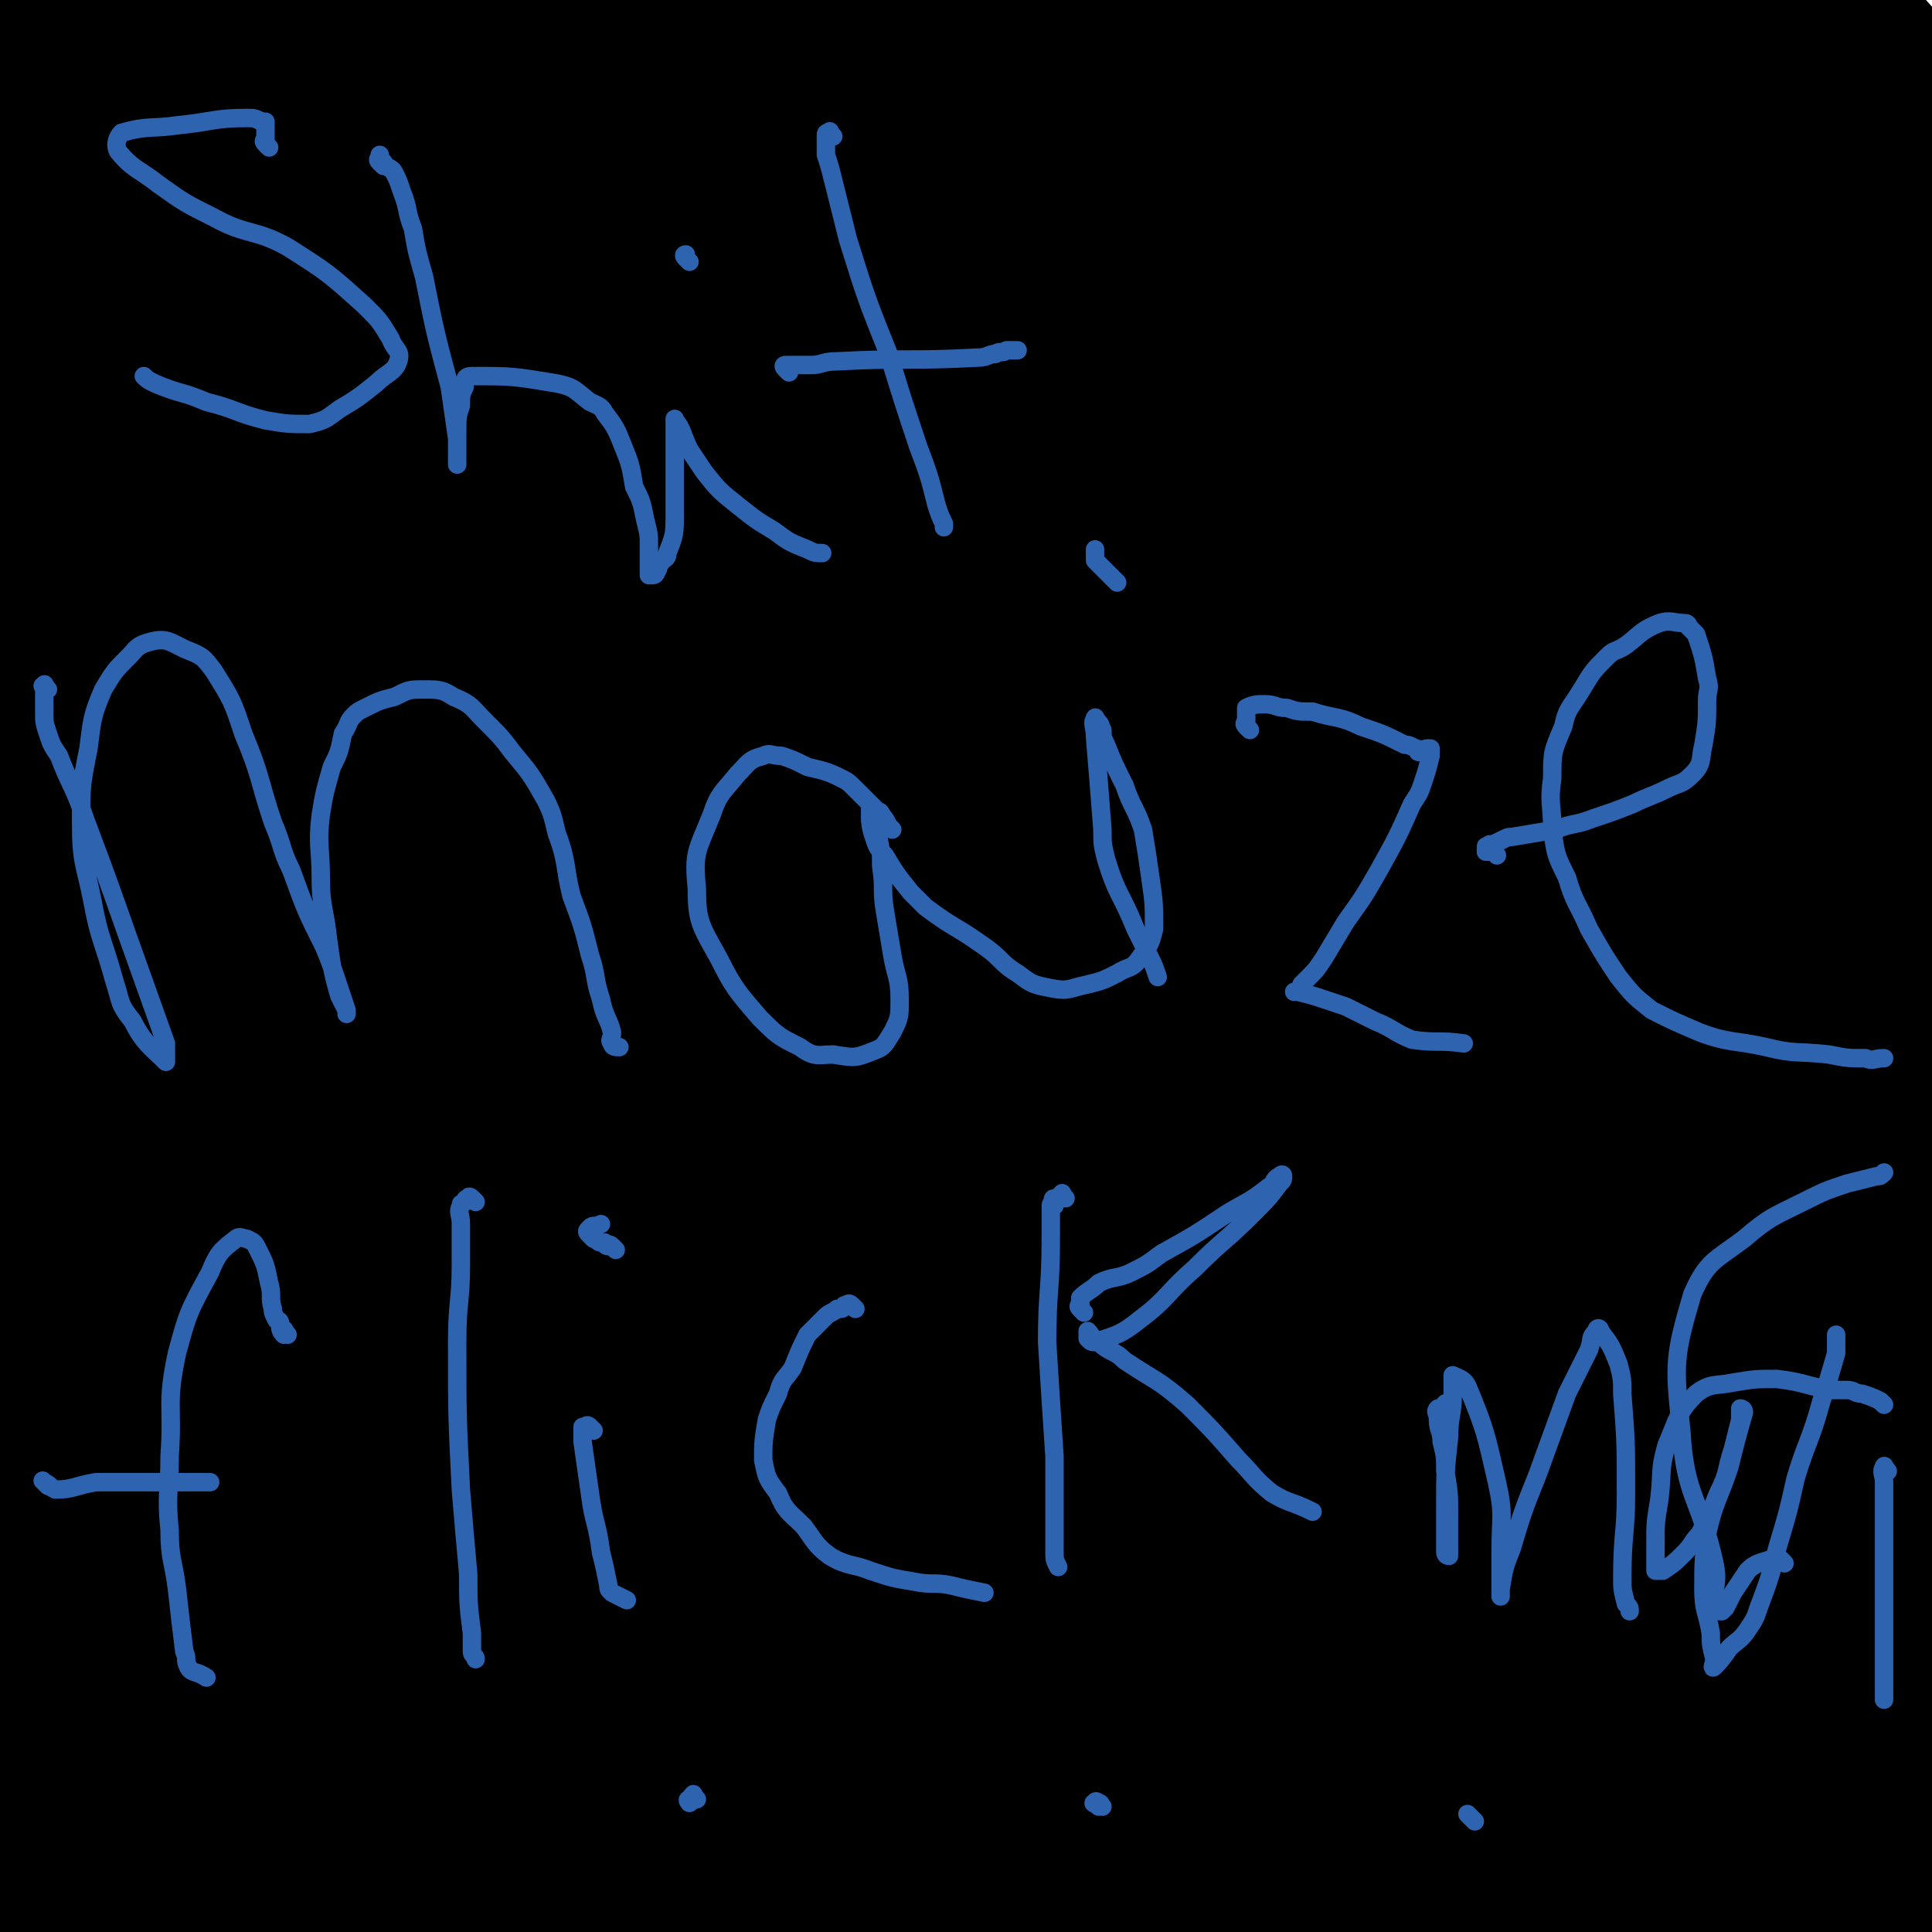
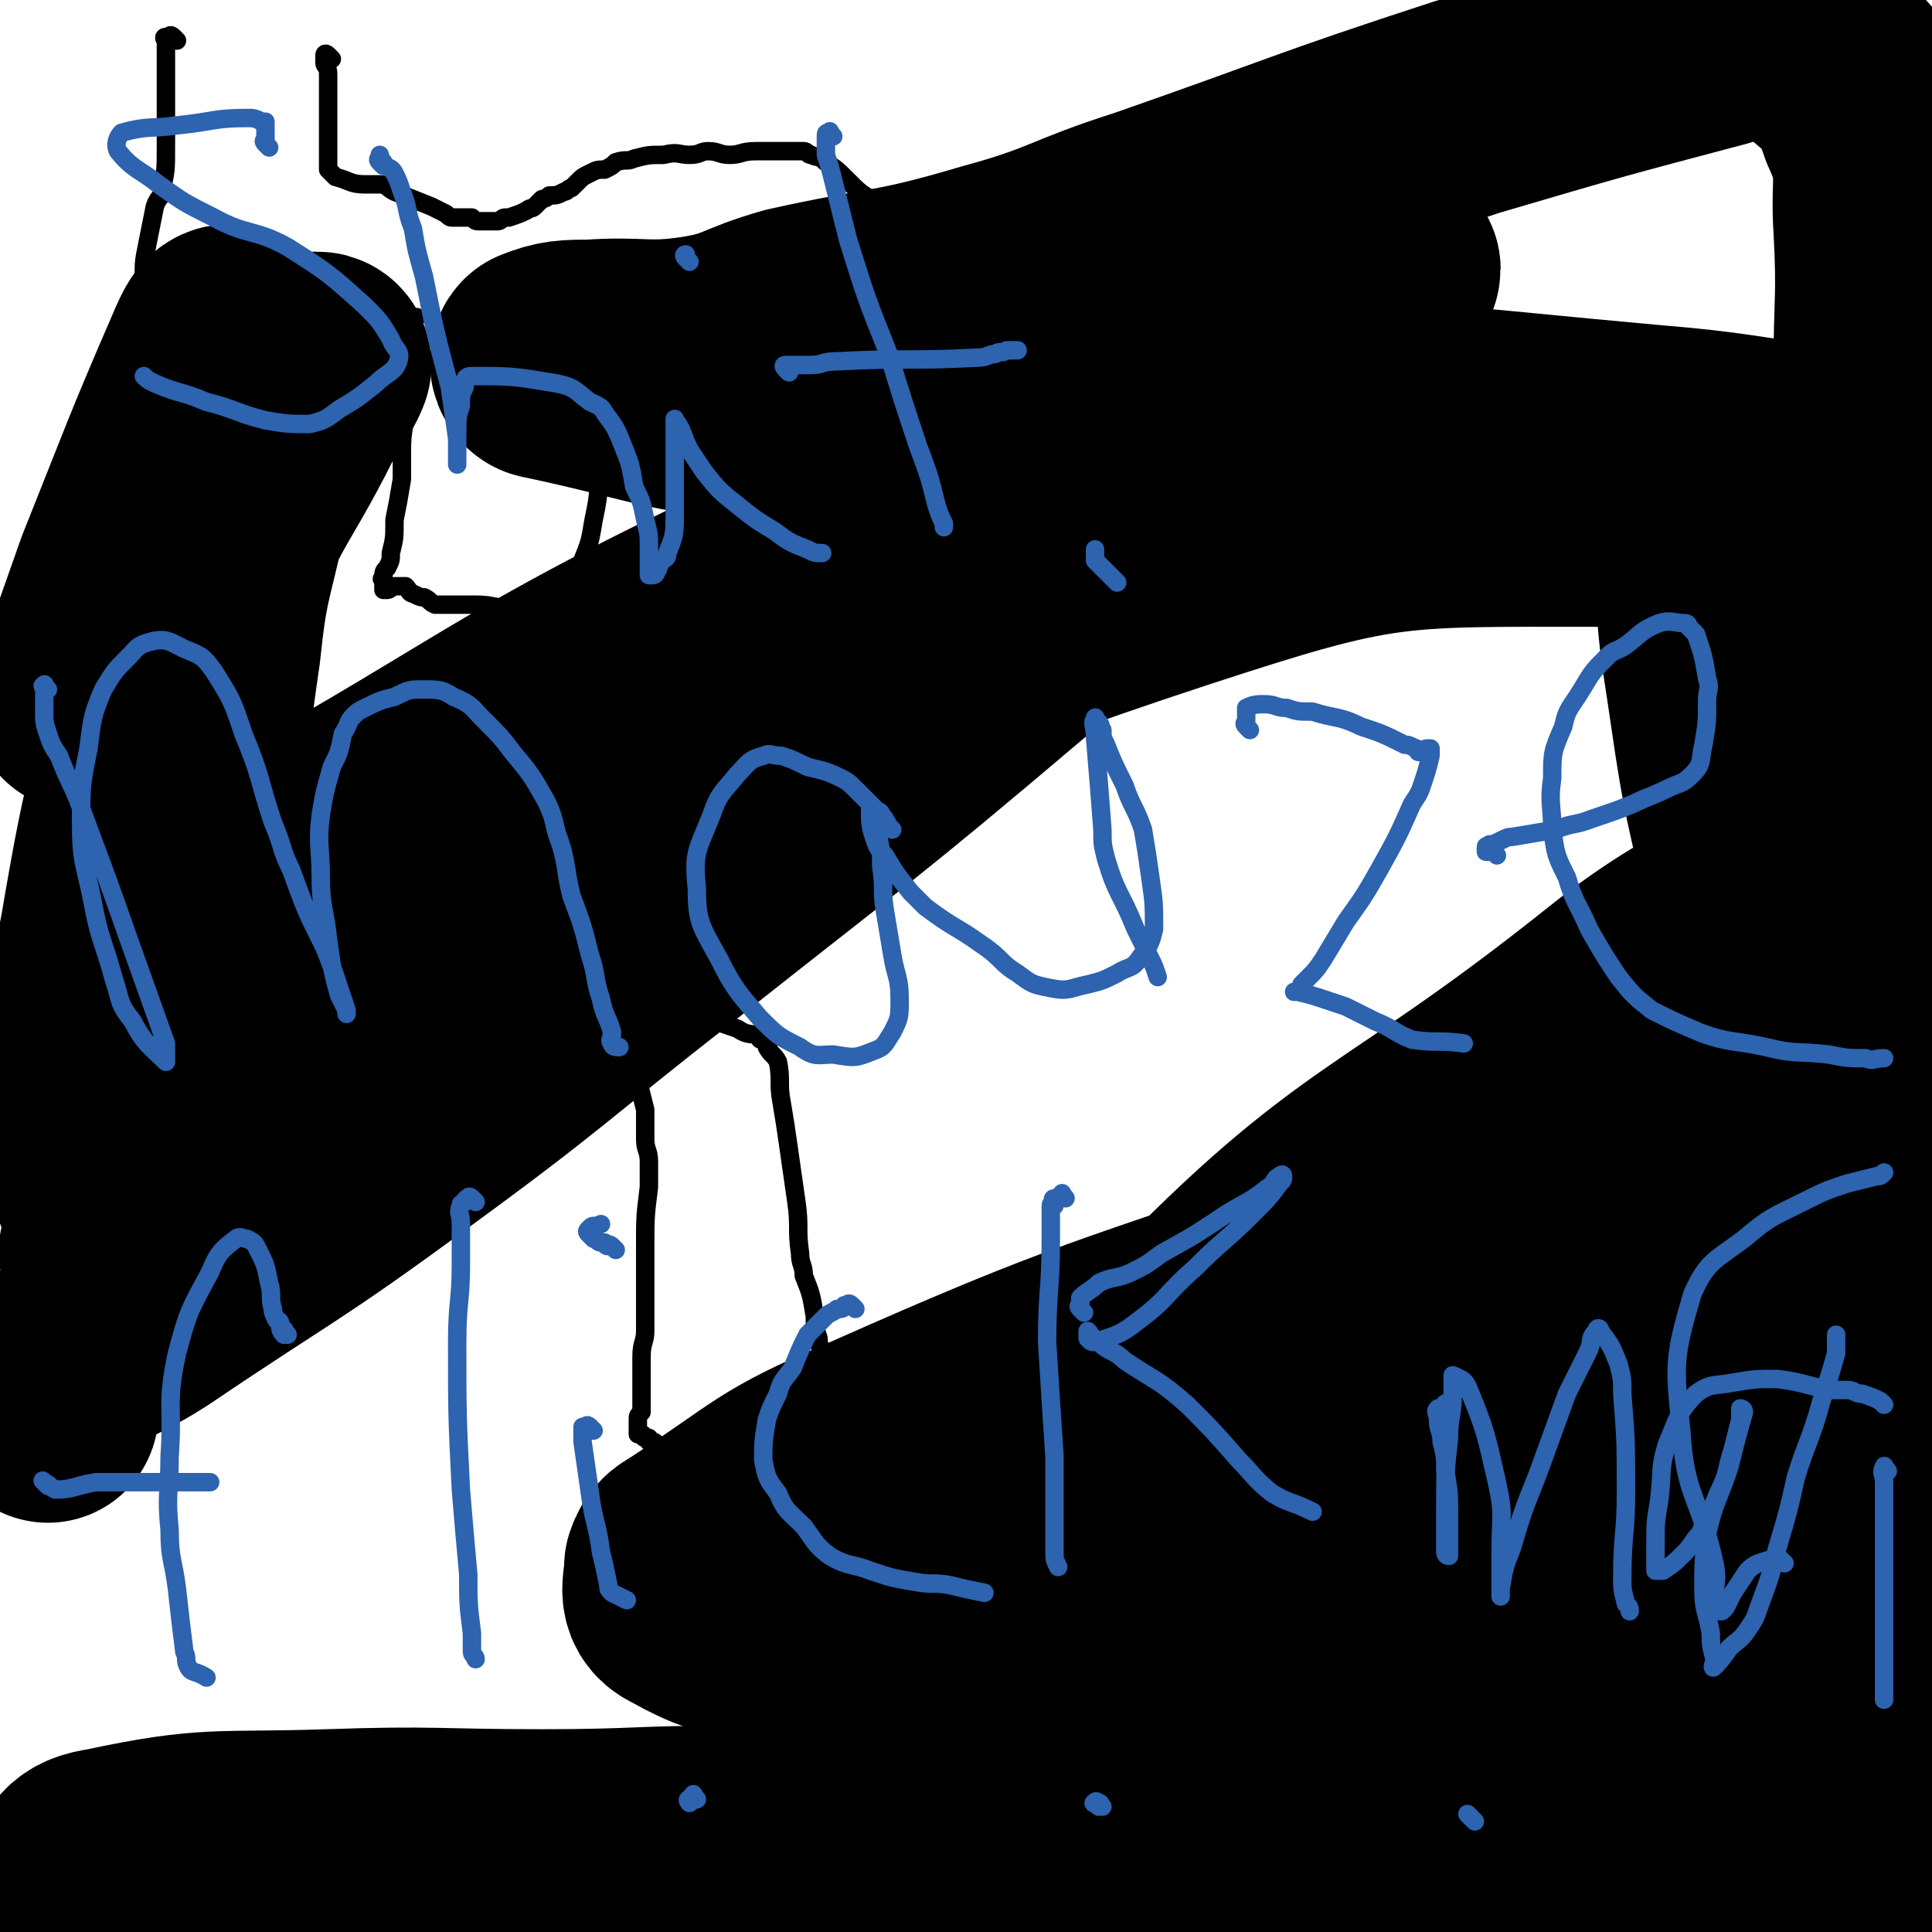
<svg xmlns="http://www.w3.org/2000/svg" viewBox="0 0 524 524" version="1.1">
  <g fill="none" stroke="#000000" stroke-width="5" stroke-linecap="round" stroke-linejoin="round">
    <path d="M48,11c-1,-1 -1,-1 -1,-1 -1,-1 -1,0 -1,0 -1,0 -1,0 -1,0 -1,0 0,1 0,1 0,1 0,1 0,1 0,1 0,1 0,1 0,1 0,1 0,1 0,2 0,2 0,4 0,2 0,2 0,4 0,3 0,3 0,6 0,6 0,6 0,12 0,6 0,6 -1,11 0,3 -1,2 -2,5 -1,5 -1,5 -2,10 -1,5 -1,5 -1,9 -1,3 -1,3 -2,7 0,0 0,0 0,1 0,2 0,2 0,3 0,1 0,1 0,2 0,0 0,0 0,1 0,1 0,1 0,1 0,0 1,0 1,0 1,0 1,0 1,0 4,0 4,0 8,0 2,0 2,0 4,0 2,0 2,1 4,1 2,0 2,0 5,0 5,1 4,2 10,3 4,0 4,0 9,0 3,0 3,-1 7,-1 4,-1 4,0 8,-1 3,0 3,0 6,-1 2,0 1,-1 3,-1 2,-1 2,0 4,-1 2,0 2,0 3,-1 1,0 0,-1 1,-1 1,-1 1,-1 1,-1 1,0 1,0 1,0 0,0 -1,0 -1,0 -1,1 0,2 0,4 0,2 0,2 0,4 0,2 -1,2 -1,4 -1,5 0,5 -1,11 0,7 -1,7 -1,13 0,4 0,4 0,8 -1,6 -1,6 -2,11 0,5 0,5 -1,9 0,2 0,2 -1,4 -1,1 -1,1 -1,3 -1,0 0,0 0,0 0,1 0,1 0,1 0,1 0,1 0,1 0,1 0,1 0,1 0,0 1,0 1,0 1,0 1,-1 2,-1 1,0 1,0 2,0 0,0 1,0 1,0 1,1 1,2 2,2 2,1 2,1 3,1 2,1 1,1 3,2 5,0 6,0 11,0 5,0 5,1 10,1 4,1 4,0 7,0 1,0 1,0 2,0 1,0 1,-1 2,-1 1,0 1,0 1,0 1,0 1,0 1,0 1,0 1,0 1,0 1,0 1,0 1,0 1,0 1,0 1,-1 0,0 0,0 0,0 0,-1 1,0 1,0 0,0 0,-1 0,-1 0,-1 1,0 2,0 0,0 -1,0 -1,-1 0,-1 0,-1 0,-1 0,-1 0,-1 0,-2 0,-1 0,-1 0,-1 0,-1 0,-1 0,-2 0,-1 0,-1 1,-3 2,-5 2,-5 3,-11 2,-9 1,-9 2,-18 0,-3 0,-3 0,-7 0,-6 0,-6 0,-12 0,-3 0,-3 0,-7 0,-1 0,-1 0,-3 0,-1 0,-1 0,-2 0,-1 0,-2 0,-2 0,-1 1,-1 1,-1 1,-1 0,-1 1,-1 8,-2 8,-1 16,-2 9,-1 9,-1 19,-1 9,0 9,0 18,-1 7,0 7,-1 14,-1 3,-1 3,0 6,-1 1,0 1,0 2,0 0,0 0,0 1,0 0,0 0,0 1,0 0,0 0,0 0,0 1,0 1,0 2,0 0,0 0,0 0,0 0,0 0,1 0,1 0,1 0,1 0,1 0,1 0,1 0,1 0,2 0,2 0,3 -1,1 -1,1 -1,1 -2,4 -1,4 -2,7 0,3 0,3 0,6 -1,7 -2,7 -2,13 -2,12 -2,12 -3,24 -1,9 0,9 -1,18 0,6 -1,6 -1,12 0,5 0,5 0,10 0,4 0,4 0,9 0,1 0,1 0,2 0,0 0,0 0,0 0,1 0,1 0,1 0,0 -1,0 -1,0 -1,0 -1,0 -1,0 -1,0 -1,0 -1,0 -1,0 -1,0 -1,0 -1,0 -1,0 -1,0 -1,0 -1,1 -1,1 -1,0 -1,0 -1,0 -6,2 -6,3 -12,4 -6,1 -6,0 -13,0 -6,0 -6,0 -13,0 -10,1 -10,1 -21,0 -8,0 -8,-1 -16,-1 -7,0 -7,0 -15,0 -9,0 -9,0 -18,0 -8,0 -8,0 -16,0 -5,0 -5,0 -10,0 -4,0 -4,0 -8,0 -2,0 -2,1 -5,1 -5,0 -5,0 -10,0 -4,0 -4,0 -7,0 -3,0 -3,1 -5,1 -1,0 -1,0 -3,0 -1,0 -1,0 -2,0 -1,0 -1,0 -1,0 -1,0 -1,1 -1,1 -1,1 -1,1 -1,1 0,1 0,1 0,2 0,0 0,0 0,1 0,3 0,3 0,6 0,2 0,2 0,5 0,4 0,4 0,9 0,6 0,6 -1,11 -1,6 -1,6 -2,12 -1,6 -1,6 -2,12 -1,5 -1,5 -2,10 0,2 0,2 -1,4 0,1 0,1 0,1 -1,2 -1,2 -2,3 0,1 -1,1 -1,1 0,1 0,1 0,1 0,1 0,1 0,1 0,1 0,1 0,1 0,1 0,1 1,2 1,1 1,1 2,1 2,1 2,1 5,1 6,1 6,1 13,2 13,0 13,0 27,1 10,1 10,1 19,1 14,0 14,0 28,0 9,0 9,0 18,0 5,0 5,0 10,0 2,0 2,0 3,0 0,0 0,0 1,0 0,0 0,0 1,0 1,0 1,0 1,0 1,0 1,0 1,0 1,0 1,0 1,0 1,0 1,0 1,0 0,0 0,-1 0,-1 0,0 1,0 1,1 0,1 0,1 0,1 0,1 0,1 0,1 1,2 1,2 1,4 1,4 1,4 2,8 0,4 0,4 0,8 0,3 1,3 1,6 0,3 0,3 0,7 -1,8 -1,8 -1,16 0,6 0,6 0,13 0,5 0,5 0,10 0,3 -1,3 -1,7 0,1 0,1 0,2 0,1 0,1 0,2 0,3 0,3 0,6 0,1 0,1 0,2 0,1 0,1 0,1 0,1 0,1 0,1 0,1 0,1 0,1 -1,1 -1,1 -1,2 0,0 0,0 0,1 0,0 0,0 0,1 0,1 0,1 0,1 0,1 0,1 0,1 0,0 1,0 1,0 1,0 0,1 1,1 0,0 0,0 1,0 0,0 0,1 0,1 1,0 1,0 1,0 1,0 1,1 1,1 1,0 1,0 1,0 2,0 3,1 5,1 4,0 4,-2 8,-2 5,-1 5,0 10,0 6,0 6,0 13,0 5,0 5,0 11,0 5,0 5,0 9,0 2,1 2,1 5,1 0,0 0,0 1,0 1,0 1,0 1,0 1,0 1,0 1,0 1,0 1,0 1,0 1,0 1,1 1,1 0,1 0,1 0,1 0,1 0,1 0,1 0,3 0,3 0,6 0,3 0,3 0,5 0,5 1,5 1,9 1,6 0,6 1,12 1,4 1,4 2,8 1,4 1,4 2,7 0,0 -1,0 -1,0 0,0 1,0 1,1 " />
    <path d="M90,16c-1,-1 -1,-1 -1,-1 -1,-1 -1,0 -1,0 0,1 0,1 0,2 0,1 1,1 1,3 0,2 0,2 0,4 0,2 0,2 0,4 0,4 0,4 0,7 0,4 0,4 0,7 0,1 0,1 0,2 0,1 0,1 0,2 0,0 0,0 0,0 1,1 1,1 2,2 0,0 0,0 0,0 4,1 4,2 8,2 2,0 2,0 4,0 2,0 2,1 4,2 5,2 5,2 10,4 2,1 2,1 4,2 1,1 1,1 2,1 0,0 0,0 1,0 1,0 1,0 1,0 1,0 1,0 1,0 1,0 1,0 1,0 1,0 1,0 1,0 1,1 1,1 2,1 0,0 0,0 0,0 1,0 1,0 1,0 1,0 1,0 1,0 1,0 1,0 1,0 1,0 1,0 1,0 1,0 1,0 1,0 1,0 1,-1 2,-1 1,0 1,0 1,0 3,-1 3,-1 5,-2 1,-1 1,0 2,-1 1,-1 1,-1 2,-2 0,0 1,0 2,-1 2,0 2,0 4,-1 1,0 1,-1 2,-1 1,-1 1,-1 2,-2 1,-1 1,-1 3,-2 2,-1 2,-1 4,-1 2,-1 2,-1 3,-2 3,-1 3,0 5,-1 4,-1 4,-1 8,-1 4,-1 4,0 7,0 3,0 3,-1 5,-1 3,0 3,1 6,1 3,0 3,-1 7,-1 4,0 4,0 8,0 2,0 2,0 5,0 1,0 1,1 2,1 2,1 2,0 4,2 3,2 3,2 6,5 3,3 3,3 6,5 3,2 3,2 6,4 2,2 2,2 5,4 1,1 2,1 3,2 3,4 3,4 6,7 2,3 2,4 4,7 1,1 1,1 2,3 1,2 1,2 3,5 1,3 1,3 3,7 2,3 2,3 3,7 1,2 1,2 2,4 1,3 0,3 1,7 1,5 1,5 1,9 1,6 0,6 0,11 0,6 -1,6 -1,11 0,3 0,3 0,5 0,3 0,3 0,6 0,3 -1,3 -1,5 0,2 0,2 0,4 0,2 0,2 0,3 0,2 0,2 -1,4 -1,4 -1,4 -2,8 -1,6 -1,6 -2,11 -1,6 0,6 -1,12 0,3 0,3 -1,5 -1,4 -2,4 -3,7 0,3 0,3 -1,5 0,1 -1,1 -1,1 -1,1 -1,1 -1,3 -1,0 -1,0 -1,0 -1,1 -1,1 -1,1 -1,1 -1,1 -2,1 -2,1 -2,1 -4,2 -2,1 -2,1 -3,1 -6,1 -6,1 -11,2 -6,0 -6,0 -11,0 -10,0 -10,1 -20,1 -9,0 -9,-1 -18,-2 -12,-2 -12,-2 -25,-3 -4,0 -4,0 -9,0 -6,0 -6,1 -12,2 -6,0 -6,0 -13,1 -2,0 -2,1 -4,1 -1,0 -1,0 -3,0 0,0 0,0 0,0 -1,0 0,1 0,1 2,2 2,2 5,4 5,3 5,3 10,6 9,7 9,7 18,14 9,6 8,7 17,12 8,5 8,5 16,9 5,3 5,3 11,5 3,2 3,1 6,2 0,1 0,1 1,1 1,0 1,0 1,1 1,0 0,1 0,1 1,2 2,2 3,4 1,5 0,6 1,11 1,6 1,6 2,13 1,7 1,7 2,14 1,7 0,7 1,14 0,3 1,3 1,6 2,5 2,5 3,11 0,3 0,3 1,6 0,1 0,2 1,3 0,1 0,1 1,1 1,1 1,2 2,2 10,2 10,3 20,3 10,1 10,0 20,0 10,0 10,0 20,1 10,1 10,1 20,1 2,1 3,0 5,1 6,0 6,1 11,2 2,1 2,1 4,2 1,1 1,1 3,2 1,1 1,1 2,3 0,1 0,1 -1,3 -5,9 -6,9 -11,18 -17,28 -17,28 -34,56 -9,14 -9,14 -19,29 -4,5 -4,5 -8,11 -2,3 -3,3 -5,6 -1,2 -1,2 -2,4 -1,2 -1,2 -2,4 " />
  </g>
  <g fill="none" stroke="#000000" stroke-width="60" stroke-linecap="round" stroke-linejoin="round">
    <path d="M512,471c-1,-1 -1,-1 -1,-1 -1,-1 0,0 0,0 0,1 0,1 0,1 0,2 1,2 0,3 -4,2 -5,2 -9,3 -15,3 -15,3 -29,5 -34,5 -34,6 -68,9 -42,4 -42,4 -84,6 -33,2 -33,1 -66,1 -28,1 -28,0 -56,0 -26,0 -26,1 -52,1 -29,0 -29,-1 -58,0 -30,1 -32,-1 -60,5 -7,1 -7,3 -10,9 -5,9 -3,11 -7,21 " />
    <path d="M512,524c-1,-1 -1,-1 -1,-1 -1,-1 0,-1 0,-1 0,-1 0,-1 0,-1 " />
    <path d="M512,509c-1,-1 -1,-1 -1,-1 -1,-1 0,0 0,0 0,1 0,1 0,1 " />
    <path d="M468,512c-1,-1 -1,-1 -1,-1 -1,-1 -1,0 -1,0 -1,0 -1,0 -1,0 -1,0 -1,0 -1,0 -2,0 -2,0 -3,0 -5,0 -5,-1 -10,0 -11,1 -11,1 -23,4 -8,2 -8,3 -16,5 -15,4 -15,4 -31,8 -14,4 -14,4 -27,8 -6,2 -6,2 -11,3 -1,0 -2,0 -1,0 1,-1 2,-2 5,-2 20,-6 20,-7 40,-11 24,-3 25,-2 49,-3 22,-2 22,-1 45,-2 8,0 8,-1 16,0 3,0 3,1 5,1 5,1 5,1 9,2 0,0 0,0 0,-1 0,0 0,0 0,-1 0,-1 0,-1 0,-2 0,0 1,-1 0,-1 -9,-3 -9,-2 -18,-5 -9,-2 -9,-2 -19,-4 -6,-2 -6,-2 -12,-4 -2,-1 -2,-1 -4,-2 -1,-1 -2,-1 -2,-2 1,-1 2,-1 4,-2 6,-6 6,-6 12,-12 7,-8 8,-7 13,-16 9,-16 10,-17 16,-34 5,-17 6,-17 8,-35 1,-22 1,-23 -2,-45 -5,-29 -7,-29 -15,-57 -8,-32 -9,-31 -16,-62 -8,-32 -7,-32 -12,-64 -1,-9 -1,-10 -1,-18 1,-4 2,-9 3,-7 5,8 8,12 10,26 9,42 9,43 14,86 5,49 2,49 5,98 2,28 1,28 4,56 2,16 2,16 6,32 1,8 2,8 4,16 2,4 2,8 2,9 0,1 0,-3 0,-6 0,-7 0,-7 0,-14 0,-14 0,-14 0,-27 0,-22 0,-22 0,-44 0,-24 0,-24 0,-47 0,-29 0,-29 0,-58 0,-24 0,-24 0,-48 0,-24 0,-24 0,-48 0,-22 0,-22 0,-44 0,-18 0,-18 0,-36 0,-20 1,-20 0,-39 -1,-14 2,-16 -4,-29 -4,-12 -6,-12 -15,-20 -5,-5 -6,-5 -13,-6 -6,-1 -7,1 -13,3 -34,9 -34,9 -68,19 -43,14 -43,15 -86,30 -22,7 -21,9 -43,15 -27,8 -27,6 -54,12 -14,4 -13,6 -26,8 -14,2 -15,0 -29,1 -6,0 -8,0 -13,2 -1,1 0,3 1,3 33,7 34,10 67,12 61,3 61,-4 122,-2 55,2 55,3 110,8 24,2 24,3 48,6 9,1 9,0 18,1 " />
-     <path d="M512,114c-1,-1 -1,-1 -1,-1 -1,-2 0,-2 0,-3 0,-2 0,-2 0,-4 0,-2 2,-3 0,-4 -7,-5 -8,-6 -17,-7 -31,-4 -31,-3 -62,-3 -51,0 -52,-3 -102,3 -37,5 -36,7 -72,18 -50,15 -49,17 -98,33 -24,8 -23,10 -47,16 -20,5 -20,3 -41,7 -3,1 -6,1 -6,1 0,0 3,-1 6,-2 53,-25 52,-28 106,-50 27,-12 27,-10 55,-18 77,-21 77,-21 154,-39 45,-11 45,-9 91,-19 10,-2 10,-3 20,-5 6,-1 7,-3 12,-2 1,0 1,2 1,4 1,6 3,7 0,12 -4,7 -5,9 -13,13 -30,14 -31,14 -64,21 -47,11 -47,11 -95,17 -31,4 -31,0 -62,2 -26,2 -26,3 -53,5 -26,3 -26,5 -53,6 -23,1 -23,-1 -45,-3 -14,0 -14,1 -27,-1 -9,-2 -9,-2 -18,-6 -5,-3 -6,-3 -10,-7 -1,-1 -2,-3 0,-4 17,-7 19,-7 38,-13 58,-16 58,-19 116,-31 51,-10 51,-10 102,-12 51,-2 51,1 102,5 29,2 29,2 58,6 5,1 11,2 9,4 -3,3 -9,6 -19,6 -45,3 -45,2 -90,0 -52,-4 -52,-9 -104,-12 -46,-4 -46,-3 -92,-2 -39,0 -39,2 -79,5 -39,3 -39,1 -78,6 -7,1 -6,4 -12,5 -3,1 -3,1 -5,0 -3,-1 -3,-1 -5,-4 -1,-1 0,-2 0,-4 0,-2 -1,-3 0,-4 4,-6 4,-9 11,-11 41,-11 42,-9 85,-15 49,-7 49,-7 99,-10 45,-3 45,-4 91,-3 53,1 53,5 106,8 30,2 30,1 60,3 14,1 14,1 28,3 6,1 6,1 12,3 2,0 3,0 4,1 1,0 -1,1 -1,1 -13,1 -13,1 -26,2 -12,1 -12,3 -24,3 -36,-2 -36,-4 -72,-7 -44,-4 -44,-4 -88,-7 -47,-4 -47,-5 -94,-7 -45,-2 -45,-1 -90,-1 -41,1 -41,3 -82,3 -5,0 -5,0 -11,-1 -3,-1 -2,-2 -5,-4 -1,-1 -1,-1 -2,-2 -1,-1 -1,-1 -1,-1 0,-1 0,-1 0,-2 0,-1 -1,-2 0,-2 6,1 7,1 13,2 15,2 15,2 30,5 18,2 18,3 36,6 6,2 6,2 12,3 3,1 5,1 7,1 0,0 -1,0 -2,0 -1,0 -1,0 -1,0 -4,0 -4,0 -7,0 -4,0 -4,0 -8,0 -3,0 -3,0 -5,0 -6,0 -6,0 -13,1 -16,3 -17,0 -31,8 -13,6 -11,9 -21,20 -4,5 -5,5 -8,11 -2,7 -2,8 -2,15 -1,14 0,14 0,28 0,20 0,20 0,40 0,26 0,26 0,52 0,25 0,25 0,49 0,23 0,23 0,45 0,32 0,32 0,63 0,19 0,19 0,37 0,14 -1,14 0,27 1,9 2,9 4,18 2,9 3,9 6,18 0,3 0,3 1,6 1,4 1,4 2,8 0,1 0,2 0,3 0,0 -1,0 -1,0 -1,1 -1,1 -2,1 -2,0 -2,-1 -3,-2 -4,-6 -6,-6 -7,-13 -2,-26 0,-27 0,-54 0,-37 0,-37 0,-74 0,-48 0,-48 0,-95 0,-32 -2,-33 0,-65 1,-25 0,-26 6,-51 4,-15 7,-14 12,-30 4,-10 4,-11 5,-22 1,-5 0,-6 -1,-10 0,-1 -1,-1 -2,0 -5,5 -7,5 -9,12 -8,31 -8,32 -12,64 -2,21 1,21 1,43 0,41 0,41 0,82 0,31 0,31 0,62 0,25 0,25 0,50 0,6 0,6 0,13 0,5 0,5 0,9 0,2 0,2 0,3 0,1 0,1 0,3 0,0 0,-1 0,-1 2,-2 2,-2 5,-5 4,-5 4,-4 9,-9 6,-6 6,-5 11,-11 16,-18 14,-20 30,-36 23,-22 22,-23 48,-42 31,-22 33,-19 65,-39 37,-22 36,-24 75,-44 25,-13 26,-10 52,-22 33,-16 31,-21 65,-34 19,-9 20,-5 41,-10 11,-2 11,-3 21,-5 7,-1 7,-1 14,-2 1,-1 1,-2 2,-2 0,-1 -1,0 -2,0 -4,2 -4,2 -7,4 -8,6 -7,7 -16,12 -27,16 -28,15 -55,30 -43,24 -44,23 -85,50 -41,26 -42,25 -80,55 -36,28 -35,30 -68,61 -27,26 -26,26 -52,53 -26,28 -26,28 -52,57 -5,6 -5,7 -10,13 -2,2 -2,4 -3,5 -1,0 -1,-2 0,-3 7,-10 8,-10 16,-19 20,-25 19,-26 41,-49 41,-41 39,-44 85,-80 44,-35 45,-34 94,-63 43,-25 44,-24 89,-46 37,-17 38,-14 75,-31 12,-6 12,-7 24,-14 9,-5 9,-4 18,-10 4,-2 5,-2 6,-4 0,-1 -1,-1 -2,-1 -2,0 -2,1 -4,2 -21,10 -22,9 -42,20 -51,28 -51,28 -102,58 -51,31 -54,28 -102,63 -46,34 -45,36 -86,76 -49,45 -47,47 -94,94 -6,6 -6,7 -12,13 0,0 1,0 1,0 4,-6 3,-7 7,-12 16,-19 15,-20 33,-36 51,-50 49,-52 104,-96 25,-21 27,-19 57,-33 64,-32 64,-32 131,-59 23,-9 24,-6 48,-12 15,-4 15,-4 29,-9 7,-2 8,-2 14,-4 0,0 0,0 0,0 -13,5 -14,4 -26,10 -23,12 -22,14 -44,26 -23,13 -25,11 -47,26 -68,46 -68,47 -133,97 -32,25 -32,26 -62,52 -15,13 -15,14 -30,27 -7,7 -7,7 -15,13 -1,1 -2,1 -2,0 5,-10 5,-13 14,-22 33,-37 31,-40 70,-71 43,-35 44,-35 92,-62 44,-25 45,-22 92,-41 31,-13 31,-15 64,-23 31,-7 31,-3 63,-7 6,-1 11,-2 11,-2 0,1 -6,1 -12,3 -46,19 -47,19 -92,41 -55,26 -55,27 -108,56 -59,33 -60,31 -116,67 -42,28 -41,30 -81,61 -11,8 -11,8 -22,17 -3,2 -5,5 -5,6 0,1 3,-2 6,-4 39,-26 37,-29 78,-53 47,-29 47,-30 97,-53 48,-21 49,-18 98,-36 38,-13 37,-16 75,-27 40,-11 41,-10 83,-17 4,-1 4,0 8,1 4,1 10,2 7,3 -12,9 -17,12 -37,19 -39,13 -40,9 -80,20 -45,13 -46,11 -90,27 -43,15 -45,12 -84,35 -48,29 -46,32 -89,68 -9,7 -7,8 -14,17 0,1 -2,3 -1,2 33,-24 33,-29 70,-52 62,-37 63,-36 127,-69 57,-29 57,-30 116,-54 33,-13 34,-9 68,-19 7,-2 7,-3 14,-6 " />
    <path d="M512,294c-1,-1 -1,-1 -1,-1 -1,-1 0,-1 0,-1 0,1 1,2 0,2 -27,12 -28,11 -57,21 -44,15 -45,12 -89,28 -65,23 -66,21 -129,49 -26,11 -25,13 -48,28 -3,2 -4,2 -5,5 0,5 -2,8 2,10 11,6 14,7 28,6 41,-4 41,-7 82,-17 35,-9 35,-10 69,-21 27,-9 26,-12 54,-18 31,-8 32,-6 64,-11 9,-2 9,-2 18,-3 4,-1 4,0 8,-1 2,0 4,-1 3,-1 -15,1 -18,0 -36,2 -51,9 -51,10 -101,20 -21,4 -22,2 -43,7 -20,5 -20,6 -39,13 -15,6 -15,7 -30,14 -12,6 -12,6 -23,12 -5,3 -8,3 -10,6 0,1 2,2 4,2 13,0 14,0 27,-1 20,-2 20,-4 40,-5 23,-2 23,-1 47,-2 19,-1 19,0 39,-1 16,-1 16,-1 32,-3 16,-1 16,-1 31,-2 18,-1 18,-1 36,0 8,0 8,0 16,2 4,0 4,1 7,2 1,0 1,0 2,0 1,1 1,1 2,2 0,0 -1,-1 -1,-1 0,0 0,0 0,0 -13,-1 -13,-1 -26,-2 -13,-1 -13,-2 -26,-2 -14,-1 -14,1 -27,1 -10,1 -10,1 -19,2 -21,2 -21,2 -43,5 -16,2 -16,3 -32,5 -9,1 -9,1 -17,1 -5,0 -6,0 -9,-2 -3,-2 -3,-3 -5,-6 -3,-7 -2,-8 -5,-15 -1,-6 -3,-6 -2,-11 7,-24 2,-30 20,-48 51,-53 59,-47 118,-94 31,-25 42,-20 63,-49 10,-13 5,-20 -1,-36 -7,-17 -10,-19 -25,-29 -18,-12 -20,-16 -41,-16 -57,0 -60,-1 -115,17 -73,24 -74,28 -142,67 -56,32 -55,35 -106,76 -19,15 -16,19 -33,36 -3,2 -10,5 -8,3 18,-24 20,-33 47,-57 47,-42 51,-38 102,-75 52,-39 51,-41 105,-77 36,-23 39,-18 75,-41 10,-6 18,-15 18,-16 0,-1 -8,7 -17,13 -54,34 -54,34 -108,66 -76,44 -79,40 -152,87 -39,25 -36,28 -72,57 " />
    <path d="M13,383c-1,-1 -1,-1 -1,-1 -1,-4 -3,-6 0,-8 11,-11 14,-9 28,-18 34,-23 35,-22 69,-47 37,-27 36,-28 72,-56 48,-38 48,-37 94,-76 35,-29 48,-36 68,-60 4,-5 -9,-1 -18,2 -55,16 -57,12 -109,36 -82,38 -79,44 -159,87 -5,3 -5,3 -10,6 -4,2 -5,4 -7,4 -1,0 0,-1 0,-3 0,-3 1,-3 1,-5 1,-10 0,-10 2,-19 6,-33 4,-34 14,-66 8,-25 11,-24 23,-48 3,-6 5,-7 7,-12 0,-1 -2,-1 -2,0 -3,2 -4,2 -5,5 -16,34 -18,34 -29,69 -13,39 -14,39 -21,80 -5,26 -5,27 -4,54 0,12 2,13 6,25 2,5 2,5 5,9 0,1 1,0 1,-1 3,-9 4,-9 5,-19 4,-31 3,-31 6,-62 4,-42 2,-42 8,-83 2,-19 3,-19 7,-37 2,-13 4,-12 6,-25 1,-7 2,-7 0,-13 -2,-6 -4,-8 -7,-10 -2,-1 -3,2 -4,4 -13,30 -13,31 -25,61 -6,17 -6,17 -12,34 " />
  </g>
  <g fill="none" stroke="#2D63AF" stroke-width="5" stroke-linecap="round" stroke-linejoin="round">
    <path d="M73,40c-1,-1 -1,-1 -1,-1 -1,-1 0,-1 0,-1 0,-1 0,-1 0,-1 0,-1 0,-1 0,-1 0,-1 0,-1 0,-2 0,0 0,-1 0,-1 0,0 -1,0 -1,0 -2,-1 -2,-1 -4,-1 -9,0 -9,1 -19,2 -7,1 -8,0 -15,2 -1,1 -2,3 -1,5 4,5 6,5 11,9 7,5 7,5 15,9 9,5 11,3 20,8 11,7 11,7 21,16 4,4 4,4 7,9 1,3 3,3 2,6 -1,3 -3,3 -6,6 -5,4 -5,4 -10,7 -4,3 -4,3 -8,4 -6,0 -6,0 -12,-1 -8,-2 -8,-3 -16,-5 -7,-3 -7,-2 -14,-5 -2,-1 -2,-1 -3,-2 " />
    <path d="M104,45c-1,-1 -1,-1 -1,-1 -1,-1 0,-1 0,-1 0,-1 0,-1 0,-1 0,0 0,1 1,2 1,2 2,1 3,3 1,2 1,2 2,5 2,5 1,5 3,10 1,6 1,6 3,13 3,15 3,15 7,30 1,7 1,7 2,14 0,2 0,2 0,4 0,1 0,3 0,3 0,-1 0,-2 0,-3 0,-1 0,-1 0,-1 0,-2 0,-2 0,-4 0,-5 0,-5 1,-8 0,-3 0,-3 1,-5 0,-2 0,-3 2,-3 11,0 11,0 23,2 5,1 5,2 9,5 2,1 3,1 4,3 3,4 3,4 5,9 2,5 2,5 3,11 2,4 2,4 3,9 1,4 1,4 1,7 0,1 0,1 0,2 0,1 0,1 0,3 0,0 0,0 0,0 0,1 0,1 0,1 0,1 0,1 0,1 0,1 0,1 0,1 0,0 1,0 1,0 1,0 1,-1 1,-1 1,-1 0,-1 1,-2 1,-2 2,-1 2,-3 2,-5 2,-5 2,-11 0,-5 0,-5 0,-10 0,-4 0,-4 0,-8 0,-2 0,-2 0,-4 0,-1 0,-1 0,-2 0,-1 0,-2 0,-1 2,2 2,4 4,8 2,3 2,3 4,6 4,5 4,5 9,9 5,4 5,4 10,7 4,3 4,3 9,5 2,1 2,1 4,1 " />
    <path d="M187,71c-1,-1 -1,-1 -1,-1 -1,-1 0,-1 0,-1 " />
    <path d="M226,37c-1,-1 -1,-2 -1,-1 -1,0 -1,0 -1,1 0,1 0,1 0,1 0,2 0,2 0,4 1,3 1,3 2,7 2,8 2,8 4,16 5,16 5,16 11,31 4,13 4,13 8,25 3,8 3,8 5,16 1,3 1,3 2,5 0,1 0,1 0,1 " />
    <path d="M214,101c-1,-1 -1,-1 -1,-1 -1,-1 0,-1 0,-1 1,0 1,0 2,0 2,0 2,0 5,0 3,0 3,-1 7,-1 19,-1 19,0 38,-1 3,0 3,-1 5,-1 1,-1 2,0 3,-1 1,0 1,0 3,0 " />
    <path d="M13,187c-1,-1 -1,-2 -1,-1 -1,0 0,0 0,1 0,1 0,1 0,1 0,3 0,3 0,5 0,3 0,3 1,6 1,3 1,3 3,6 3,8 4,8 7,17 6,16 6,16 12,33 5,14 5,14 10,28 0,2 0,2 0,4 0,0 0,1 0,1 -4,-4 -6,-5 -9,-11 -4,-5 -3,-5 -5,-11 -3,-11 -4,-11 -6,-22 -2,-10 -3,-10 -3,-21 0,-10 0,-10 2,-20 1,-8 1,-9 4,-16 3,-5 3,-5 7,-9 2,-2 2,-3 6,-4 4,-1 5,0 9,2 5,2 5,2 8,6 5,8 5,8 8,17 5,12 4,12 8,24 3,7 2,7 5,13 4,11 4,11 9,21 2,5 2,5 4,11 1,3 1,3 2,6 0,0 0,1 0,1 0,0 0,-1 0,-1 -1,-2 -1,-2 -2,-4 -2,-7 -2,-8 -3,-15 -1,-9 -2,-9 -2,-17 0,-8 -1,-9 0,-17 1,-6 1,-6 3,-13 2,-4 2,-4 3,-9 2,-3 1,-3 3,-5 1,-1 1,-1 3,-2 4,-2 4,-2 8,-3 4,-2 4,-2 8,-2 4,0 5,0 8,2 5,2 5,3 8,6 5,5 5,5 8,9 5,6 5,6 9,13 2,4 2,5 3,9 3,8 2,9 4,17 3,8 3,8 5,16 2,6 1,6 3,12 1,5 2,5 3,9 0,2 -1,2 0,3 0,1 1,1 2,1 " />
    <path d="M242,225c-1,-1 -1,-1 -1,-1 -1,-2 -1,-2 -2,-3 0,-1 -1,-1 -1,-1 -3,-3 -3,-3 -6,-6 -2,-2 -2,-2 -4,-3 -4,-2 -5,-2 -9,-3 -4,-2 -4,-2 -7,-3 -3,0 -3,-1 -5,0 -4,1 -4,2 -7,5 -4,5 -5,5 -7,11 -4,10 -5,10 -4,20 0,9 1,10 6,19 4,8 5,9 11,16 5,5 5,5 11,8 4,3 5,2 9,2 6,1 6,1 11,-1 3,-1 3,-2 5,-5 2,-4 2,-4 2,-9 0,-6 -1,-6 -2,-12 -1,-6 -1,-6 -2,-12 -1,-6 0,-6 -1,-12 0,-4 0,-4 -1,-9 0,-1 -1,0 -1,-1 -1,-2 -1,-2 -1,-3 0,-1 0,-1 0,-2 0,0 0,-1 0,0 0,3 0,4 1,7 1,3 1,3 3,5 3,5 3,5 7,10 2,2 2,2 4,4 8,6 8,5 15,10 6,4 5,5 10,8 4,3 4,3 9,4 5,1 5,0 10,-1 4,-1 4,-1 8,-3 3,-2 4,-1 6,-4 3,-4 3,-4 4,-8 0,-7 0,-7 -1,-14 -1,-7 -1,-7 -2,-13 -2,-6 -3,-6 -5,-12 -3,-6 -3,-6 -5,-11 -1,-2 -1,-2 -1,-4 -1,-1 0,-1 -1,-2 -1,-1 -1,-2 -1,-1 -1,1 0,2 0,5 1,12 1,12 2,25 0,4 0,4 1,8 3,10 4,9 8,19 2,4 2,4 4,8 1,2 1,2 2,5 " />
    <path d="M303,158c-1,-1 -1,-1 -1,-1 -1,-1 -1,-1 -1,-1 -1,-1 -1,-1 -1,-1 -1,-1 -1,-1 -1,-1 -1,-1 -1,-1 -2,-2 0,0 0,0 0,-1 0,-1 0,-1 0,-2 " />
    <path d="M339,198c-1,-1 -1,-1 -1,-1 -1,-1 0,-1 0,-1 0,-1 0,-1 0,-1 0,-1 0,-1 0,-1 0,-1 0,-1 0,-1 0,-1 0,-1 0,-1 2,-1 3,-1 5,-1 3,0 3,1 6,1 3,1 3,1 7,1 6,2 7,1 13,4 6,2 6,2 12,5 1,0 1,0 3,1 1,0 0,1 1,1 1,0 1,0 1,0 1,0 0,-1 1,-1 0,0 0,0 1,0 0,0 0,0 0,0 0,0 0,1 0,1 0,1 0,1 0,1 -1,4 -1,4 -2,7 -1,3 -1,3 -3,6 -4,9 -4,9 -9,18 -4,7 -4,7 -9,14 -3,5 -3,5 -6,10 -2,3 -2,3 -4,5 -1,1 -1,1 -2,2 0,0 0,1 0,1 0,1 -1,1 -1,1 -1,0 -1,0 -1,0 0,0 0,0 1,0 4,1 4,1 7,2 3,1 3,1 6,2 4,2 4,2 8,4 5,2 5,3 10,5 7,1 7,0 14,1 " />
    <path d="M406,232c-1,-1 -1,-1 -1,-1 -1,-1 -1,0 -1,0 -1,0 -1,0 -1,0 0,0 0,-1 0,-1 0,-1 0,0 1,-1 1,0 1,0 3,-1 2,-1 2,-1 3,-1 6,-1 6,-1 12,-2 5,-2 5,-1 10,-3 6,-2 6,-2 11,-4 4,-2 5,-2 9,-4 4,-2 4,-1 7,-4 3,-3 2,-4 3,-8 1,-6 1,-6 1,-12 0,-3 1,-3 0,-6 -1,-6 -1,-6 -3,-12 -1,-1 -1,-1 -2,-2 0,0 0,-1 -1,-1 -3,0 -4,-1 -7,0 -5,2 -5,3 -9,6 -3,2 -3,1 -5,3 -4,4 -4,4 -7,9 -3,5 -4,5 -5,10 -3,7 -3,7 -3,14 -1,7 0,7 0,14 1,7 1,7 4,13 2,7 3,7 6,14 4,7 4,7 8,13 4,5 4,5 9,9 6,3 6,3 13,6 8,3 9,2 18,4 8,2 8,1 17,2 5,1 5,1 10,1 2,1 2,0 5,0 0,0 0,0 0,0 " />
    <path d="M78,362c-1,-1 -1,-2 -1,-1 -1,0 0,1 0,1 0,0 -1,-1 -1,-2 0,0 0,-1 0,-1 0,-1 -1,-1 -1,-1 -1,-2 -1,-2 -1,-3 -1,-3 0,-4 -1,-7 -1,-5 -1,-5 -3,-9 -1,-2 -1,-2 -3,-3 -1,0 -2,-1 -3,0 -4,3 -5,4 -7,9 -6,11 -6,11 -9,22 -3,14 -1,14 -2,28 0,10 -1,10 0,20 0,8 1,8 2,16 1,9 1,9 2,17 1,2 0,2 1,4 1,2 2,1 5,3 " />
    <path d="M13,403c-1,-1 -1,-1 -1,-1 -1,-1 0,0 0,0 0,0 0,0 0,0 2,1 1,1 3,2 5,0 5,-1 11,-2 3,0 3,0 7,0 4,0 4,0 9,0 5,0 5,0 10,0 2,0 2,0 5,0 " />
    <path d="M129,326c-1,-1 -1,-1 -1,-1 -1,-1 -1,0 -1,0 -1,0 -1,1 -1,1 -1,1 -1,0 -1,1 -1,2 0,2 0,5 0,5 0,5 0,11 0,10 -1,10 -1,21 0,20 0,20 1,40 1,12 1,12 2,23 0,8 0,8 1,16 0,3 0,3 0,5 0,1 1,1 1,2 " />
    <path d="M161,388c-1,-1 -1,-1 -1,-1 -1,-1 -1,0 -1,0 -1,0 -1,0 -1,0 0,1 0,1 0,2 0,1 0,1 0,2 1,7 1,7 2,14 1,8 2,8 3,16 1,4 1,4 2,9 0,1 0,1 1,2 2,1 2,1 4,2 " />
    <path d="M167,339c-1,-1 -1,-1 -1,-1 -1,-1 -1,0 -1,0 -1,0 -1,-1 -1,-1 -1,0 -1,0 -1,0 -1,0 -1,-1 -2,-1 -1,-1 -1,-1 -1,-1 -1,-1 -1,-1 0,-2 1,-1 1,0 3,-1 " />
    <path d="M232,355c-1,-1 -1,-1 -1,-1 -1,-1 -1,0 -2,0 0,0 0,1 -1,1 0,0 0,0 -1,0 -1,1 -2,1 -3,2 -2,2 -2,2 -5,5 -2,4 -2,4 -4,9 -2,3 -3,3 -4,7 -2,4 -2,4 -3,7 -1,6 -1,6 -1,11 1,5 1,5 4,9 2,5 3,5 7,9 3,4 3,5 7,8 5,3 6,2 11,4 6,2 6,2 12,3 5,1 5,0 10,1 4,1 4,1 9,2 " />
    <path d="M289,325c-1,-1 -1,-2 -1,-1 -1,0 0,1 -1,1 0,0 -1,0 -1,0 -1,0 0,1 0,2 0,0 -1,-1 -1,0 0,4 0,5 0,9 0,14 -1,14 -1,28 1,16 1,16 2,31 0,8 0,9 0,17 0,5 0,5 0,9 0,2 0,2 1,4 0,0 0,0 0,0 " />
    <path d="M294,356c-1,-1 -1,-1 -1,-1 -1,-1 0,-1 0,-1 0,-1 0,-1 0,-1 0,-1 0,-1 0,-1 2,-2 3,-2 5,-4 4,-2 5,-1 9,-3 4,-2 4,-2 8,-5 9,-5 9,-5 18,-11 5,-3 6,-3 11,-7 2,-1 1,-2 3,-3 1,-1 1,0 1,0 0,1 0,1 -1,2 -3,4 -3,4 -7,8 -8,8 -8,7 -16,15 -8,7 -7,8 -15,14 -5,4 -6,4 -12,6 -1,0 -1,0 -2,-1 0,0 0,-1 0,-1 0,-1 0,-1 0,-1 1,1 1,2 3,3 3,3 4,2 7,5 9,6 9,5 17,12 7,7 7,7 14,15 4,4 4,5 9,9 5,3 5,2 11,5 " />
    <path d="M393,382c-1,-1 -1,-2 -1,-1 -1,0 0,1 -1,1 0,0 -1,0 -1,0 -1,1 0,1 0,3 0,3 1,3 1,6 1,4 1,4 1,8 1,6 1,6 1,11 0,4 0,4 0,9 0,1 0,1 0,2 0,0 0,1 0,1 0,0 -1,0 -1,-1 0,-3 0,-3 0,-7 0,-3 0,-3 0,-5 0,-10 0,-10 1,-19 0,-6 1,-6 1,-12 0,-2 0,-2 0,-4 0,0 0,-1 0,-1 2,1 3,1 4,3 5,12 5,13 8,26 2,9 1,9 1,19 0,4 0,4 0,9 0,1 0,2 0,3 0,0 0,-1 0,-2 1,-6 1,-6 3,-11 3,-10 3,-10 7,-20 4,-11 4,-11 8,-22 3,-6 3,-6 6,-12 1,-3 0,-3 2,-5 0,-1 1,-1 1,0 3,4 3,4 5,9 1,4 1,4 1,8 1,13 1,13 1,27 0,11 -1,11 -1,23 0,3 0,3 1,7 1,1 1,1 1,2 " />
    <path d="M511,381c-1,-1 -1,-1 -1,-1 -2,-1 -2,-1 -5,-2 -2,0 -2,-1 -4,-1 -2,0 -2,0 -4,0 -7,-1 -7,-2 -15,-3 -6,0 -6,0 -12,1 -5,1 -6,0 -10,3 -5,5 -5,7 -8,14 -2,7 -1,7 -2,15 -1,6 -1,6 -1,11 0,3 0,3 0,6 0,1 0,1 0,2 0,0 1,0 2,0 3,-2 3,-2 6,-5 2,-2 2,-3 4,-5 3,-6 3,-6 5,-11 3,-6 2,-6 4,-12 1,-4 1,-4 2,-8 0,-1 0,-2 0,-3 0,0 1,0 1,1 -2,7 -2,7 -4,15 -3,9 -4,9 -6,18 -1,7 -1,8 -1,15 0,6 1,6 2,12 0,3 0,3 1,7 0,1 -1,3 0,2 1,-1 2,-2 4,-5 2,-2 3,-2 5,-5 2,-3 2,-3 3,-6 3,-8 3,-8 5,-16 3,-10 3,-10 5,-19 3,-10 4,-10 7,-21 2,-6 2,-6 4,-13 0,-2 0,-3 0,-5 " />
    <path d="M484,424c-1,-1 -1,-1 -1,-1 -1,-1 -1,0 -2,0 -1,0 -1,0 -1,0 -3,1 -4,1 -6,3 -2,3 -2,3 -4,6 -1,2 -1,2 -2,4 -1,1 -1,1 -1,1 -1,0 -1,0 -2,-1 0,0 0,-1 0,-2 0,-5 1,-5 0,-10 -4,-18 -8,-18 -9,-36 -2,-18 -2,-20 3,-37 4,-9 6,-9 14,-15 7,-6 8,-6 16,-10 6,-3 6,-3 12,-5 4,-1 4,-1 8,-2 1,0 1,0 2,-1 " />
    <path d="M512,399c-1,-1 -1,-2 -1,-1 -1,1 0,2 0,4 0,2 0,2 0,3 0,2 0,2 0,3 0,1 0,1 0,3 0,4 0,4 0,8 0,5 0,5 0,10 0,5 0,5 0,10 0,5 0,5 0,10 0,1 0,1 0,2 0,1 0,1 0,1 0,2 0,2 0,3 0,3 0,3 0,6 " />
    <path d="M189,488c-1,-1 -1,-2 -1,-1 -1,0 0,1 0,1 0,1 -1,0 -1,0 -1,0 0,1 0,1 " />
    <path d="M298,490c-1,-1 -2,-1 -1,-1 0,-1 1,0 1,0 1,0 0,1 1,1 0,0 0,0 0,0 " />
    <path d="M400,494c-1,-1 -1,-1 -1,-1 -1,-1 -1,-1 -1,-1 " />
  </g>
</svg>